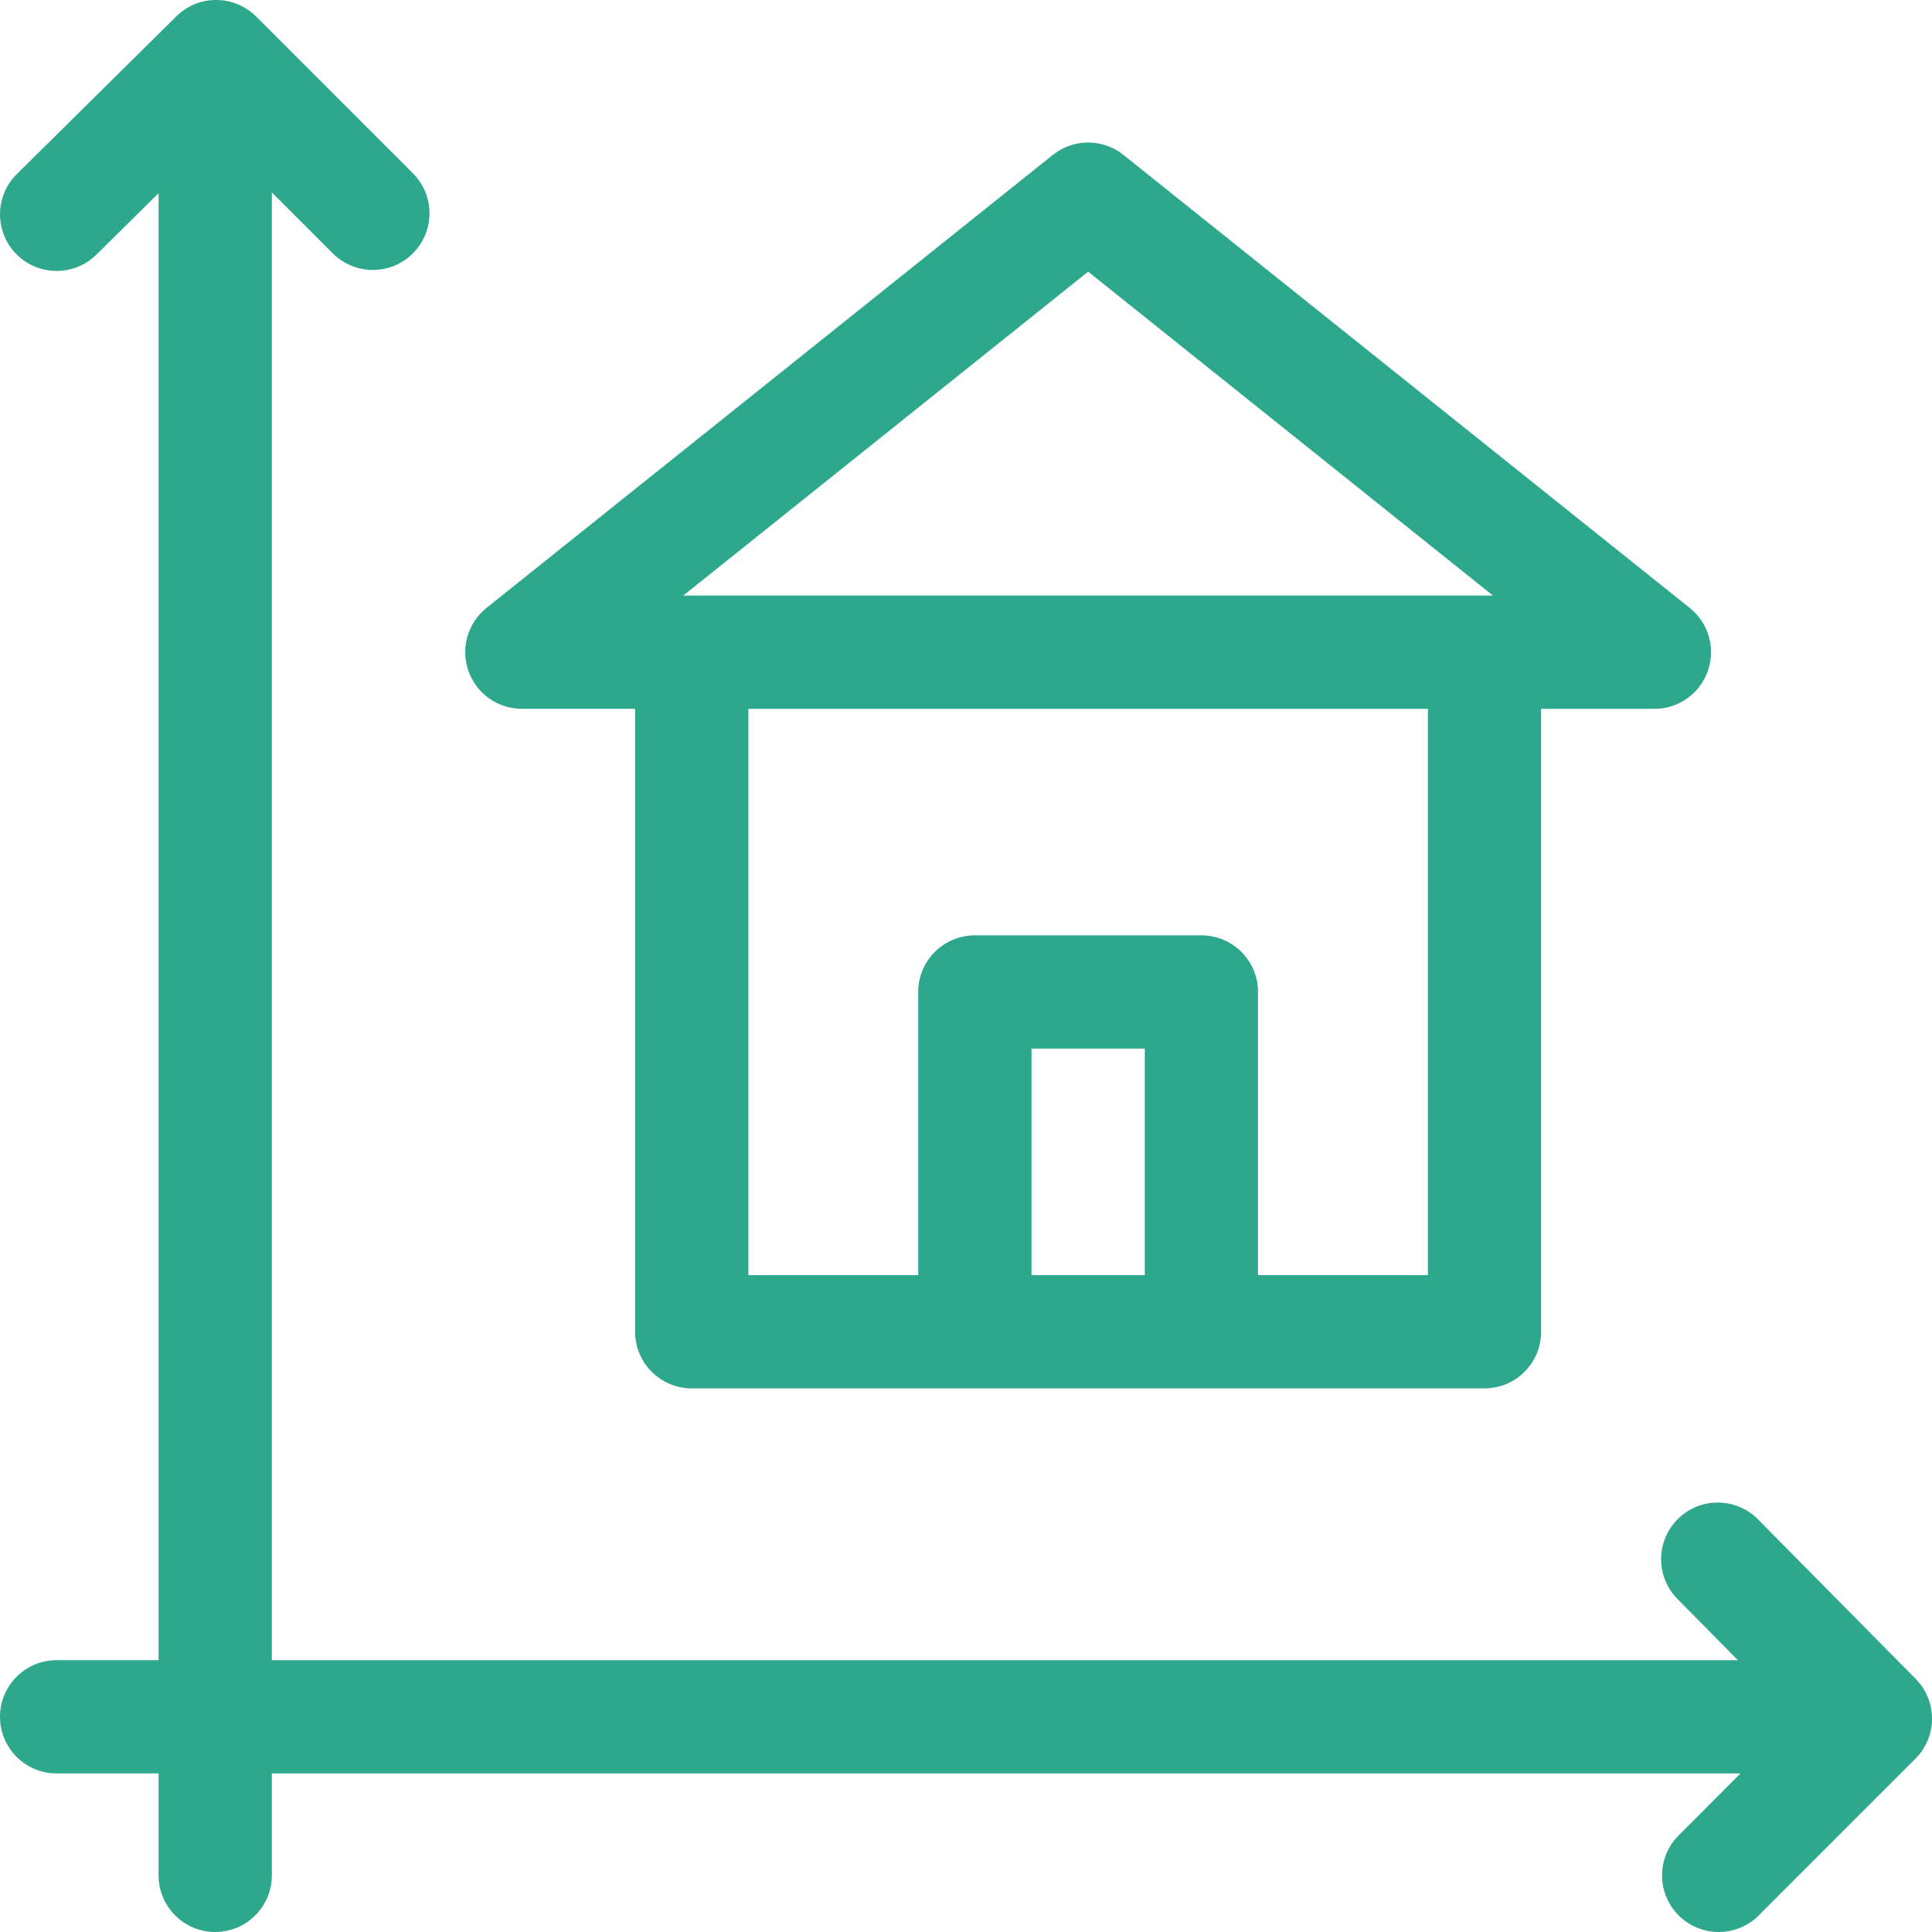
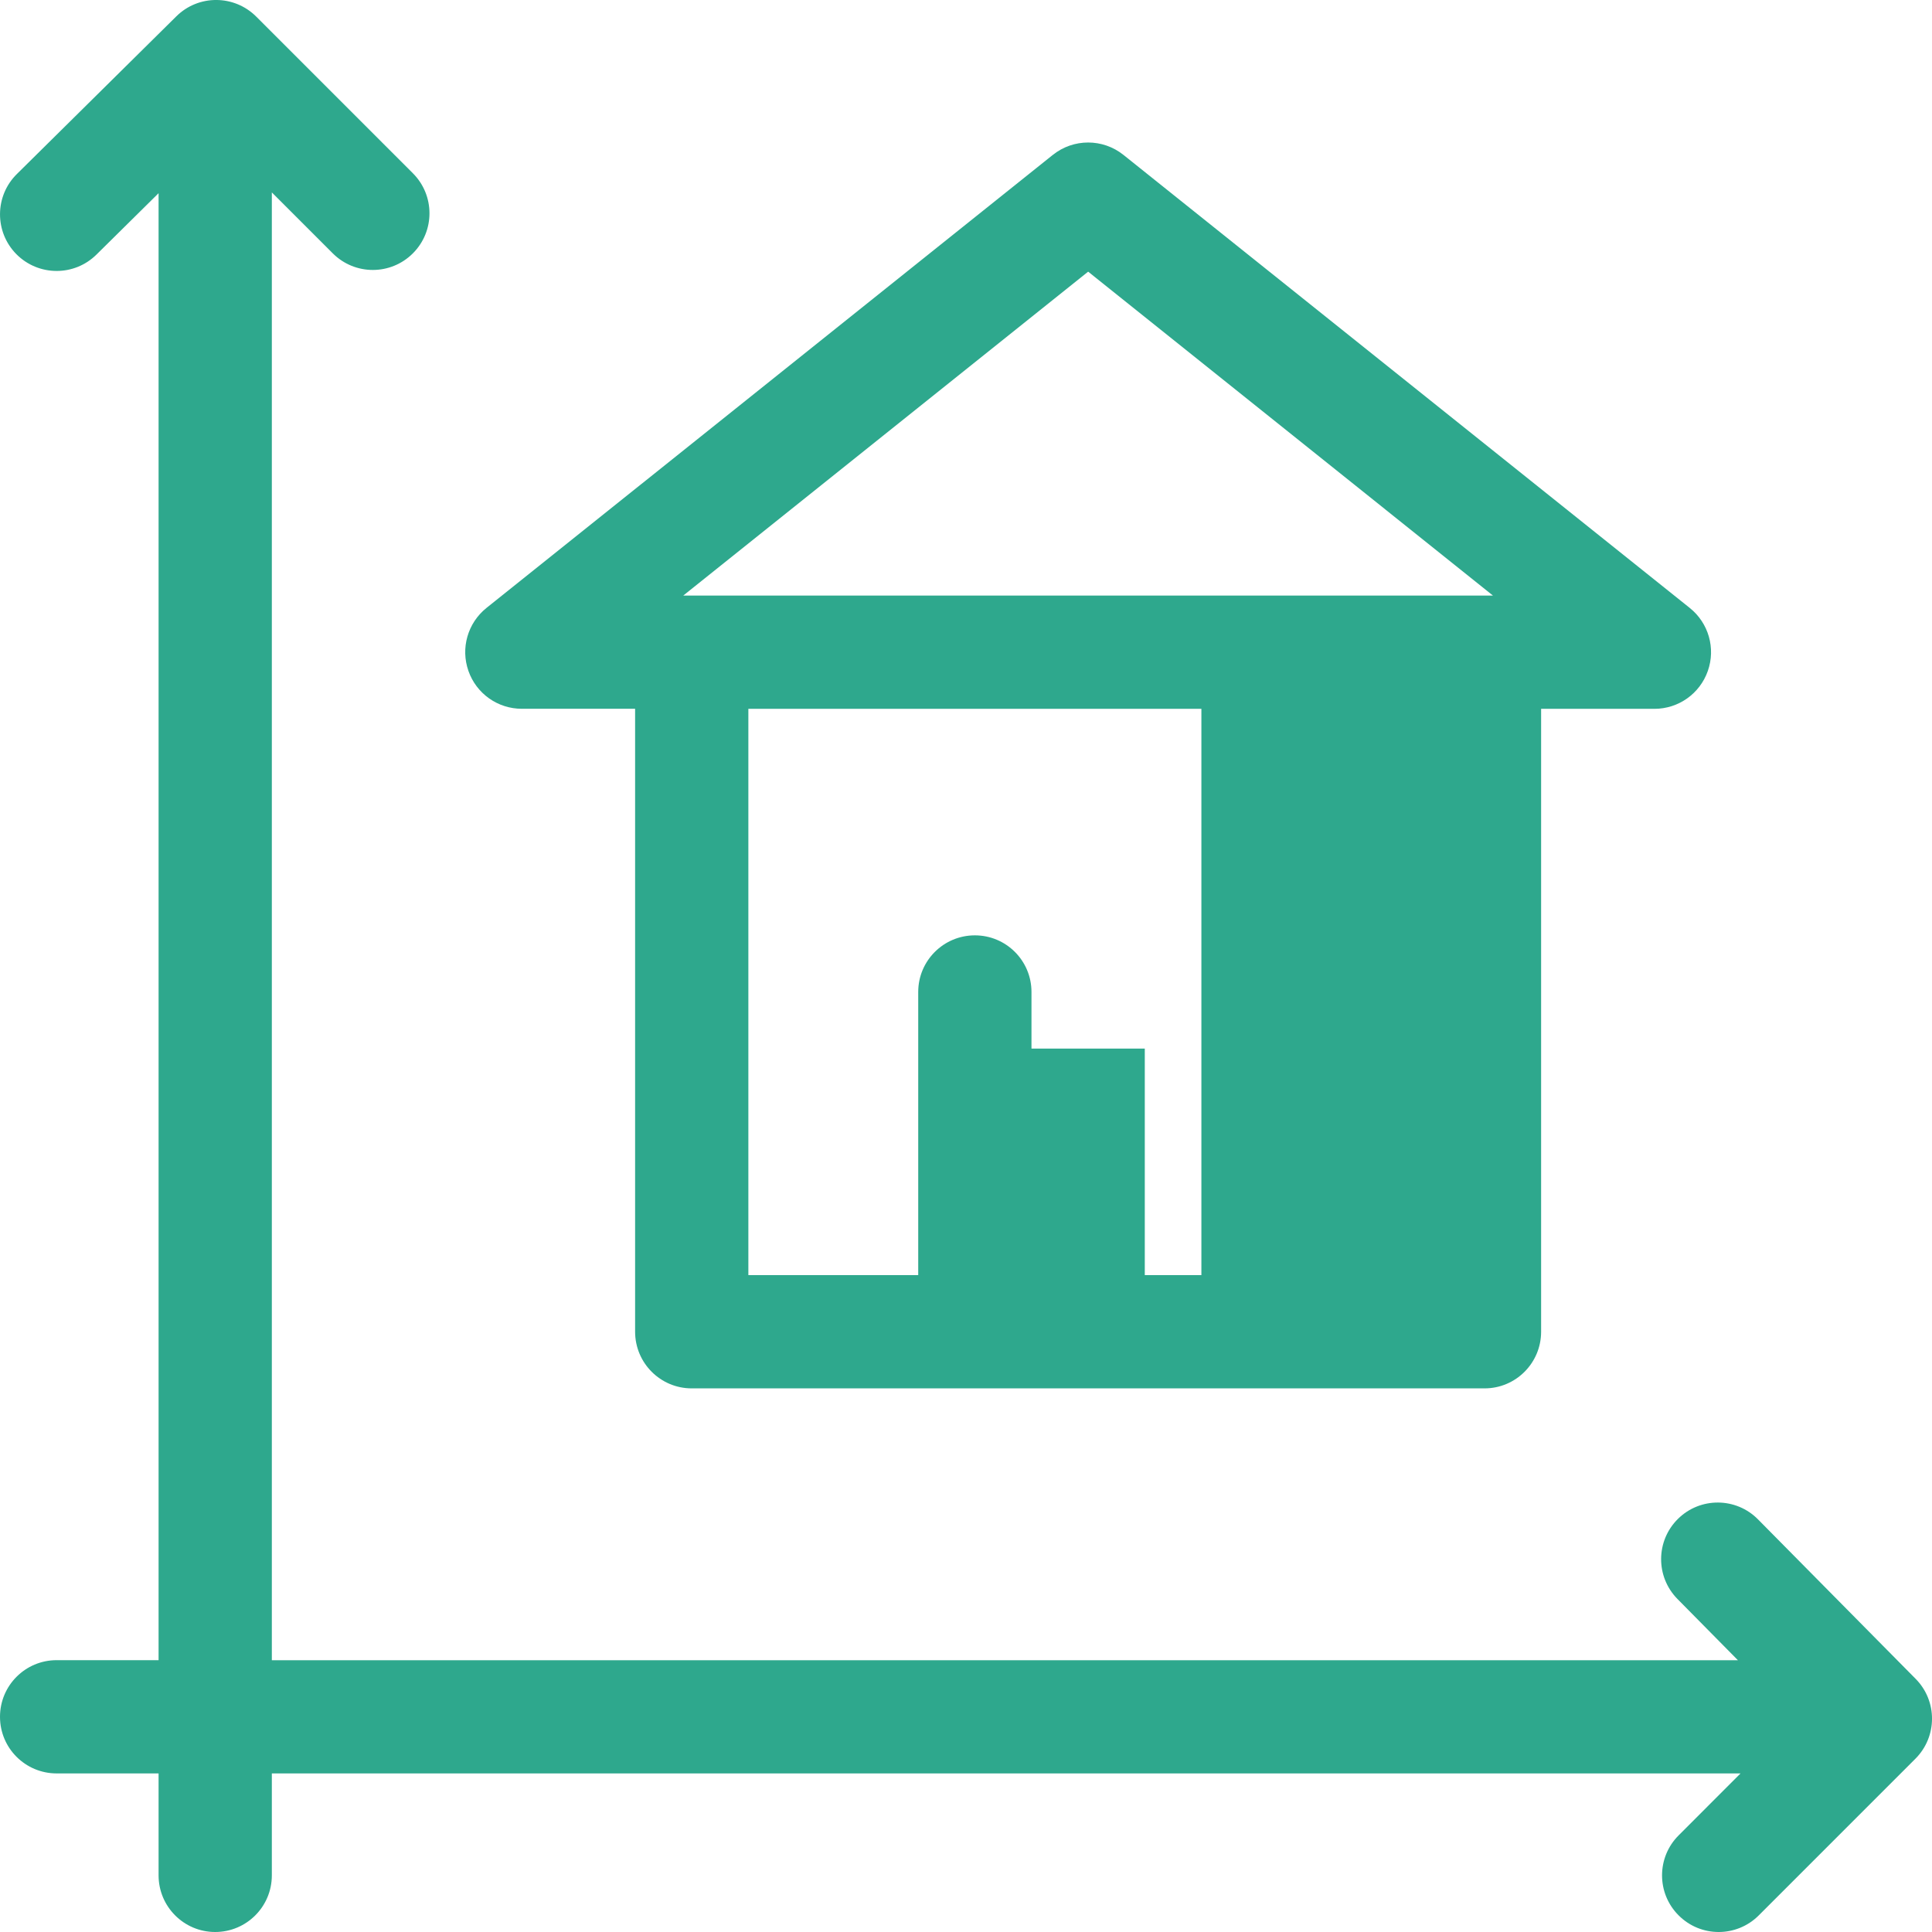
<svg xmlns="http://www.w3.org/2000/svg" width="37" height="37" viewBox="0 0 37 37">
  <g fill="none" fill-rule="evenodd">
    <g fill="#2EA88D" fill-rule="nonzero">
      <g>
        <g>
          <g>
-             <path d="M3.377.313c.424-.42 1.108-.417 1.53.005l3 3c.424.424.424 1.11 0 1.534-.424.424-1.11.424-1.534 0L5.206 3.685v28.11h28.077l-1.158-1.173c-.42-.426-.417-1.112.01-1.534.425-.42 1.112-.417 1.533.01l3.019 3.054c.42.425.417 1.108-.005 1.53l-3 3c-.212.212-.49.318-.767.318-.278 0-.555-.106-.767-.318-.424-.423-.424-1.11 0-1.533l1.185-1.186H5.206v1.952c0 .6-.486 1.085-1.085 1.085s-1.084-.486-1.084-1.085v-1.952H1.085c-.6 0-1.085-.485-1.085-1.084 0-.6.486-1.085 1.085-1.085h1.952V3.7l-1.19 1.176c-.212.209-.487.313-.762.313-.28 0-.56-.108-.772-.322-.42-.426-.417-1.113.01-1.534zm16.785 2.654c.396-.317.958-.317 1.354 0l10.845 8.676c.36.288.499.771.346 1.206-.152.435-.562.726-1.023.726h-2.17v11.93c0 .598-.485 1.084-1.083 1.084H13.247c-.599 0-1.084-.486-1.084-1.085v-11.93h-2.17c-.46 0-.87-.29-1.022-.725-.153-.435-.014-.918.345-1.206zm1.761 17.115h-2.169v4.338h2.17v-4.338zm5.423-6.507H14.332V24.42h3.253v-5.423c0-.599.486-1.084 1.085-1.084h4.338c.599 0 1.084.485 1.084 1.084v5.423h3.254V13.575zm-6.507-8.372l-7.754 6.203h15.507L20.84 5.203z" transform="translate(-170, -871) translate(150, 834) translate(20, 28) translate(0, 9)" />
+             <path d="M3.377.313c.424-.42 1.108-.417 1.53.005l3 3c.424.424.424 1.11 0 1.534-.424.424-1.11.424-1.534 0L5.206 3.685v28.11h28.077l-1.158-1.173c-.42-.426-.417-1.112.01-1.534.425-.42 1.112-.417 1.533.01l3.019 3.054c.42.425.417 1.108-.005 1.53l-3 3c-.212.212-.49.318-.767.318-.278 0-.555-.106-.767-.318-.424-.423-.424-1.11 0-1.533l1.185-1.186H5.206v1.952c0 .6-.486 1.085-1.085 1.085s-1.084-.486-1.084-1.085v-1.952H1.085c-.6 0-1.085-.485-1.085-1.084 0-.6.486-1.085 1.085-1.085h1.952V3.7l-1.19 1.176c-.212.209-.487.313-.762.313-.28 0-.56-.108-.772-.322-.42-.426-.417-1.113.01-1.534zm16.785 2.654c.396-.317.958-.317 1.354 0l10.845 8.676c.36.288.499.771.346 1.206-.152.435-.562.726-1.023.726h-2.17v11.93c0 .598-.485 1.084-1.083 1.084H13.247c-.599 0-1.084-.486-1.084-1.085v-11.93h-2.17c-.46 0-.87-.29-1.022-.725-.153-.435-.014-.918.345-1.206zm1.761 17.115h-2.169v4.338h2.17v-4.338zm5.423-6.507H14.332V24.42h3.253v-5.423c0-.599.486-1.084 1.085-1.084c.599 0 1.084.485 1.084 1.084v5.423h3.254V13.575zm-6.507-8.372l-7.754 6.203h15.507L20.84 5.203z" transform="translate(-170, -871) translate(150, 834) translate(20, 28) translate(0, 9)" />
          </g>
        </g>
      </g>
    </g>
  </g>
</svg>